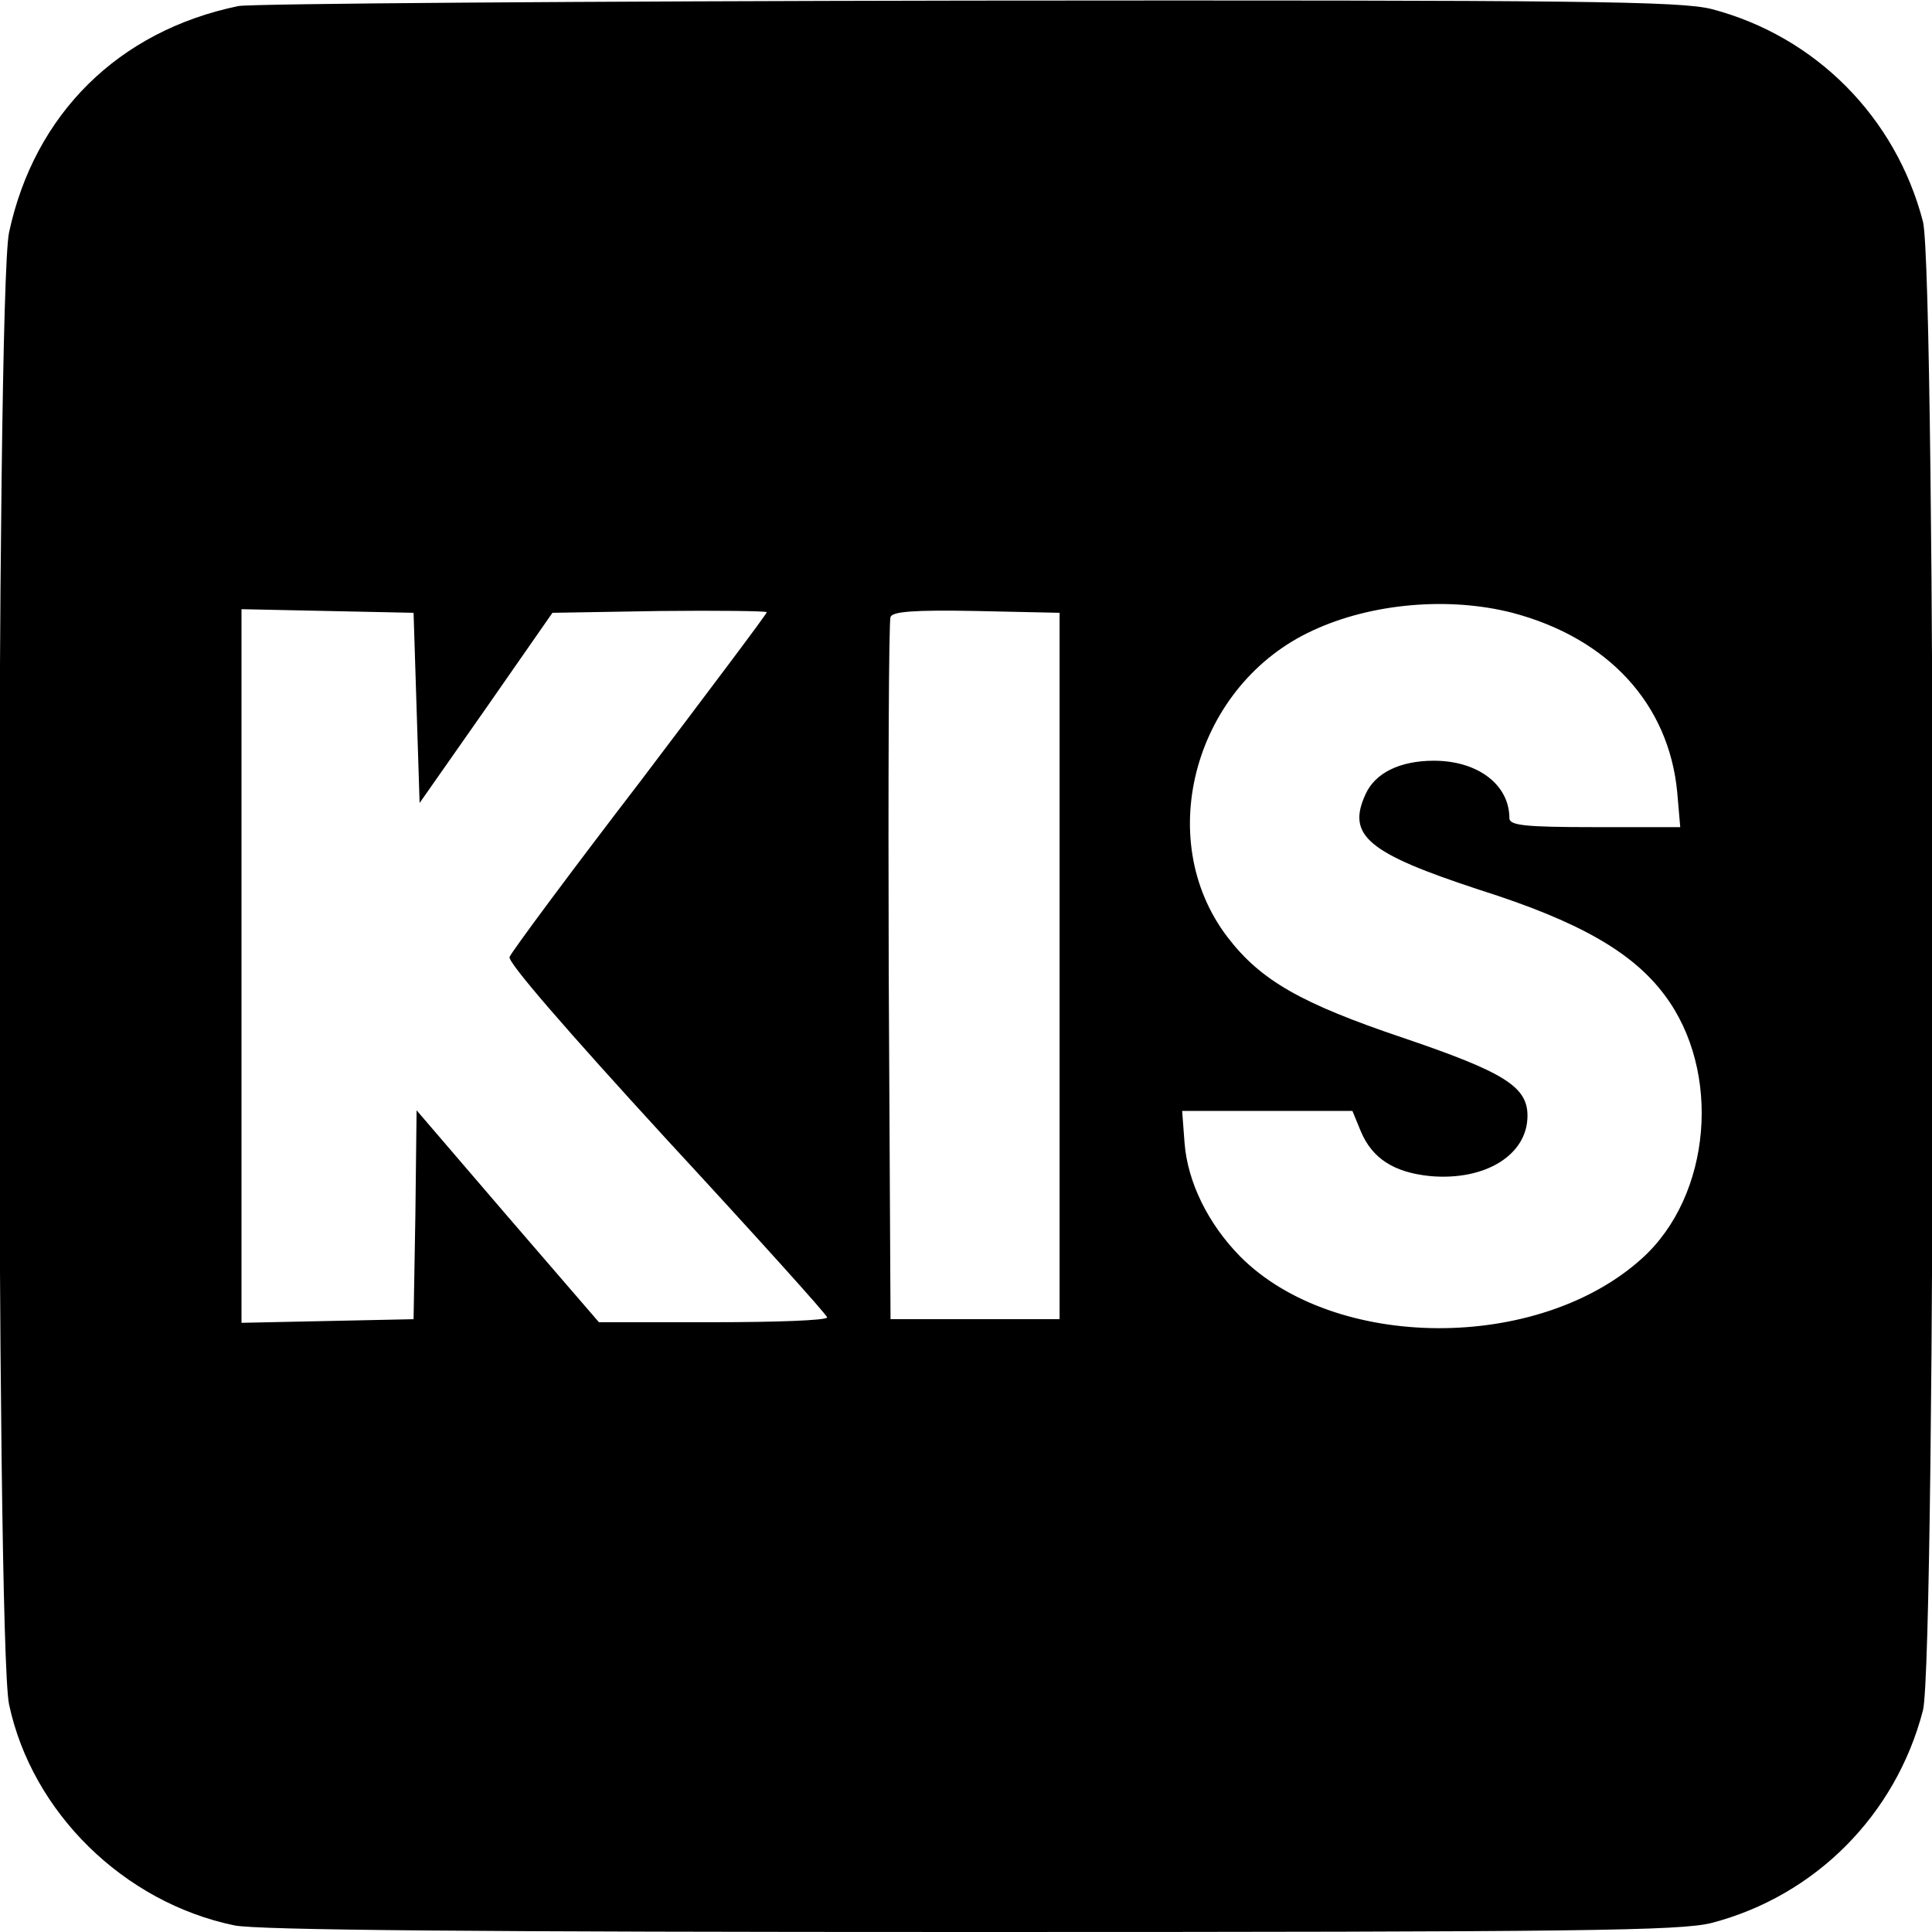
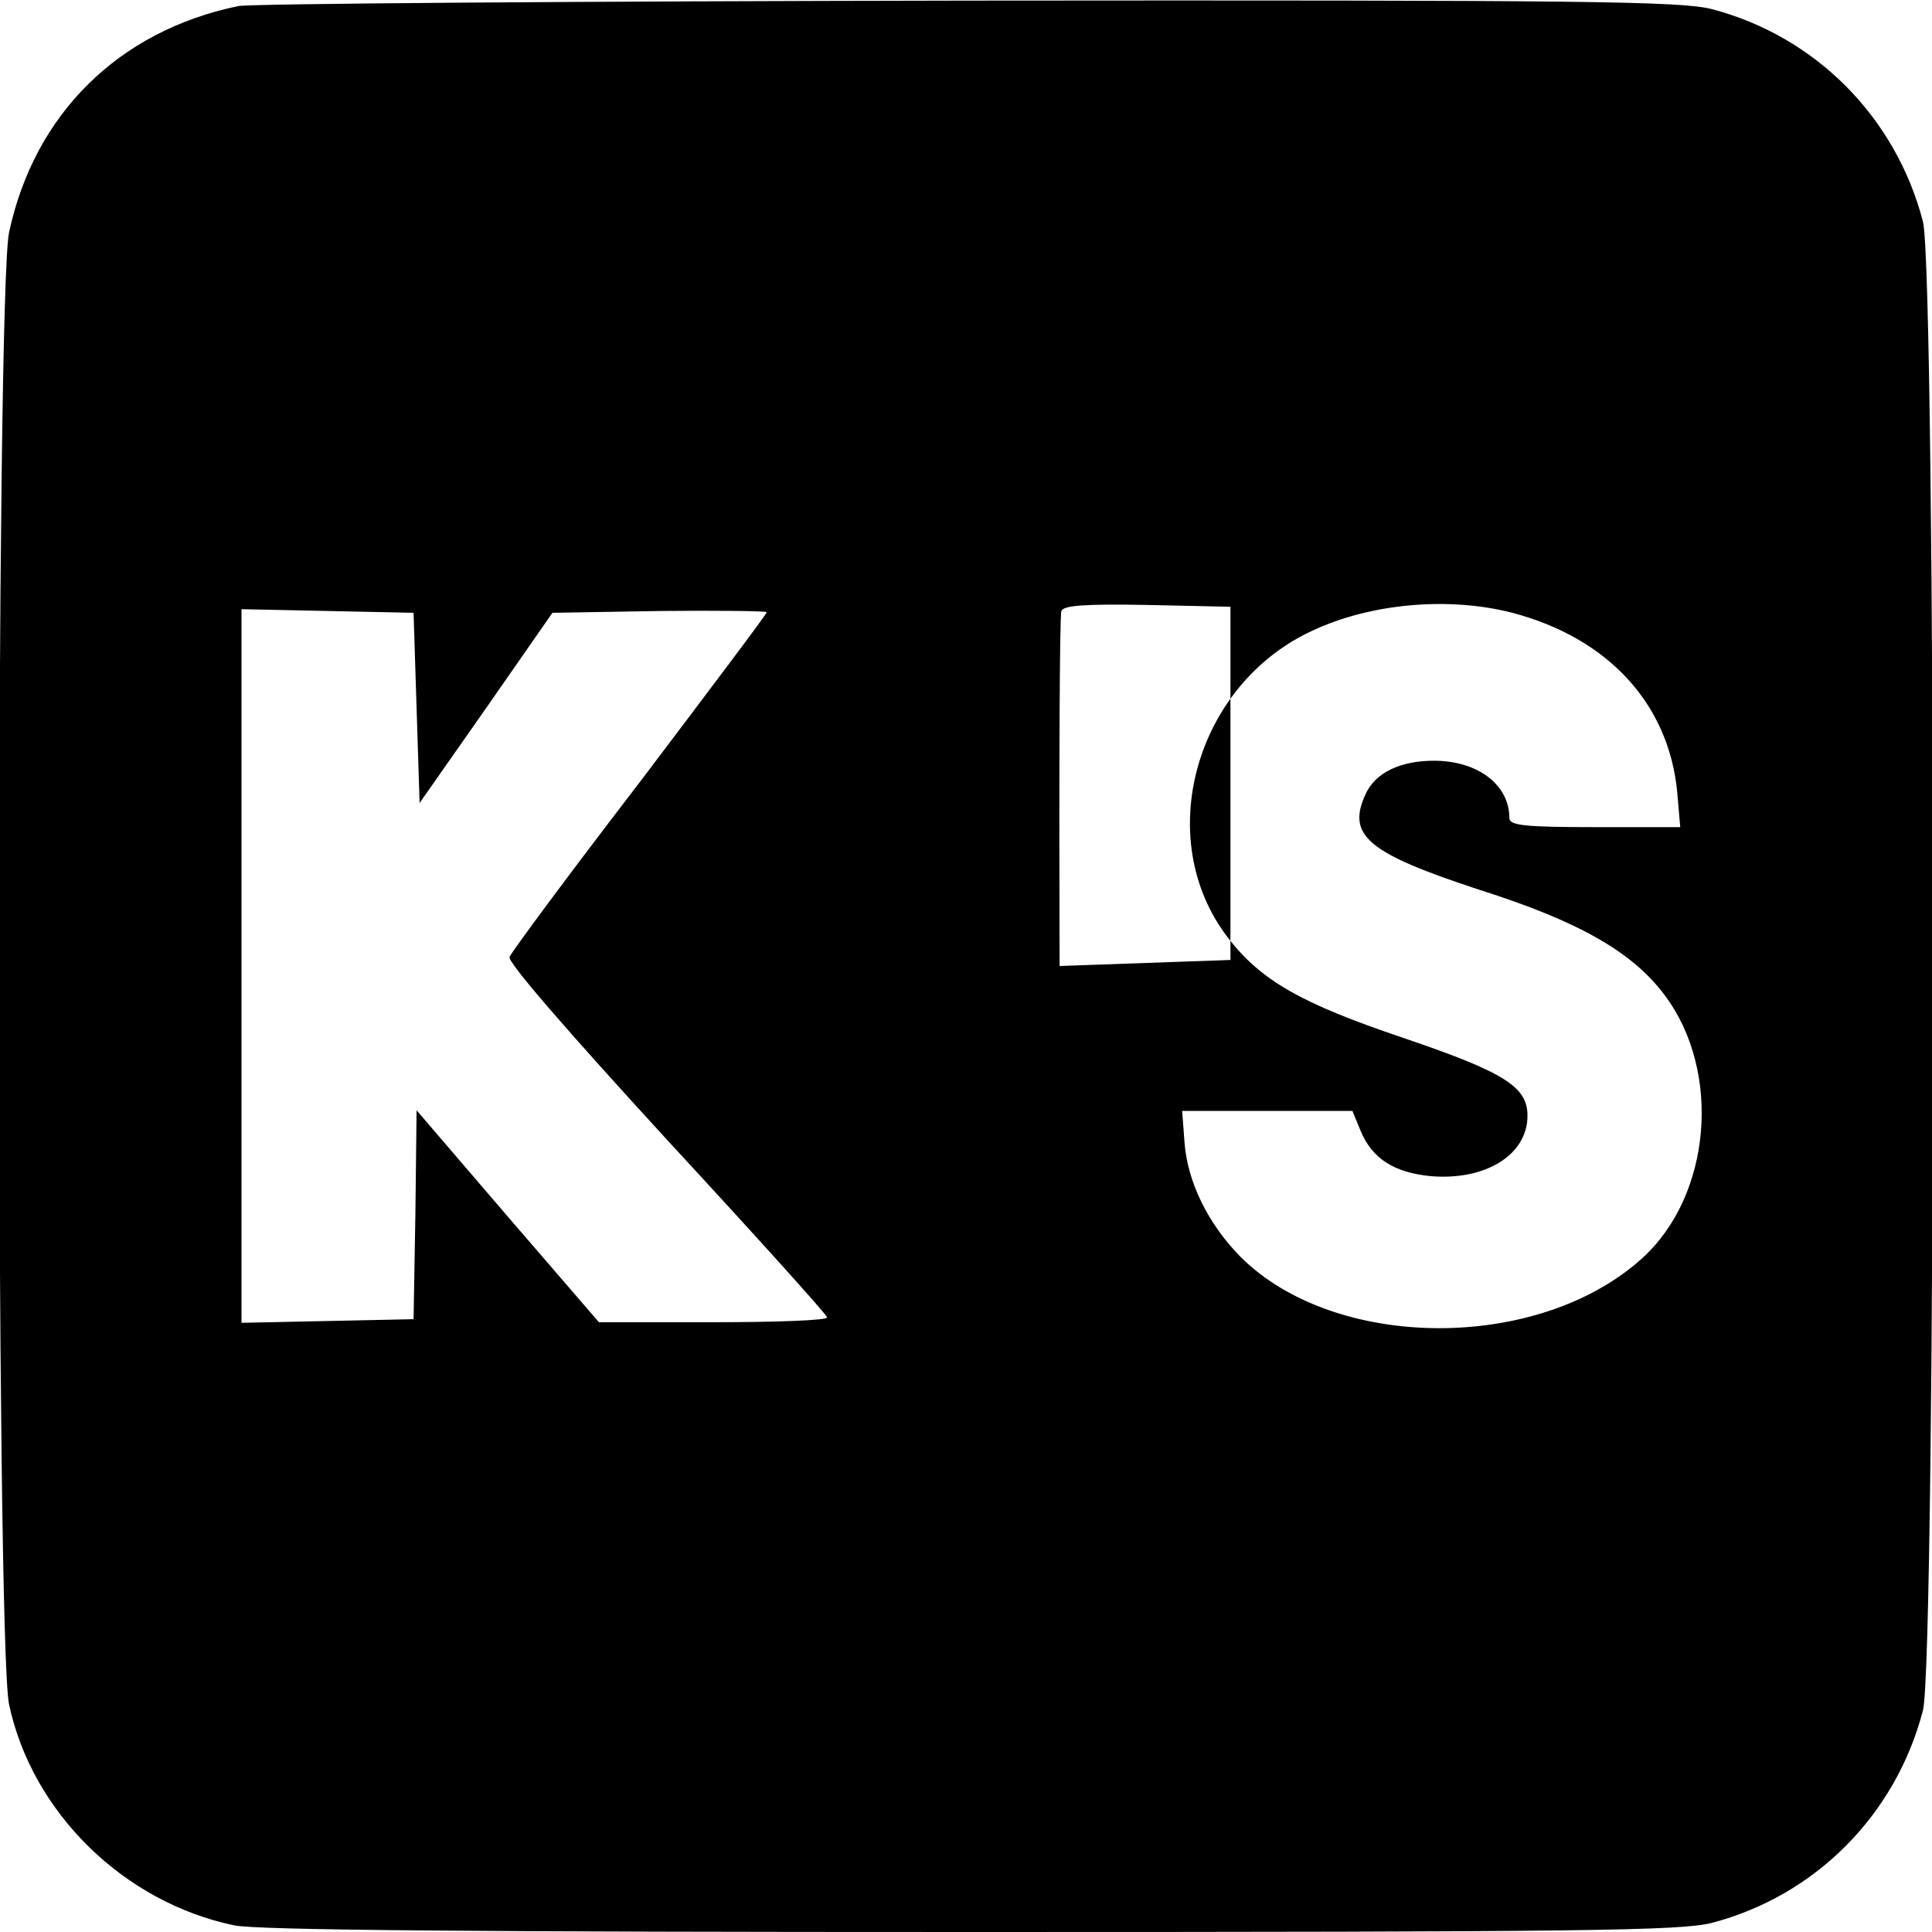
<svg xmlns="http://www.w3.org/2000/svg" version="1.0" width="320pt" height="320pt" viewBox="0 0 320 320" preserveAspectRatio="xMidYMid meet">
  <g transform="translate(0,320) scale(0.1,-0.1)" fill="#000000" stroke="none">
-     <path d="M395 3190 c-199 -41 -338 -179 -380 -375 -22 -103 -22 -2335 0 -2438 38 -179 190 -328 373 -366 37 -8 407 -11 1220 -11 1016 0 1175 2 1227 15 172 45 305 179 350 352 22 86 22 2380 0 2466 -45 173 -178 307 -350 352 -52 13 -208 15 -1230 14 -643 -1 -1188 -5 -1210 -9z m2110 -1005 c159 -42 259 -151 273 -297 l5 -58 -142 0 c-117 0 -141 3 -141 15 0 55 -52 95 -125 95 -56 0 -97 -20 -113 -55 -32 -69 3 -98 189 -159 164 -52 253 -103 306 -174 95 -126 78 -332 -37 -436 -172 -156 -510 -154 -666 3 -53 54 -87 123 -92 188 l-4 53 141 0 141 0 14 -34 c19 -45 55 -68 115 -74 91 -8 161 35 161 100 0 48 -38 72 -206 129 -169 57 -236 95 -291 167 -125 164 -53 419 142 508 97 45 225 56 330 29z m-1815 -158 l5 -157 110 157 110 158 178 3 c97 1 177 0 177 -2 0 -3 -95 -129 -210 -281 -116 -151 -213 -282 -216 -290 -4 -8 95 -122 260 -302 146 -158 266 -291 266 -295 0 -5 -85 -8 -189 -8 l-189 0 -151 175 -151 176 -2 -173 -3 -173 -142 -3 -143 -3 0 591 0 591 143 -3 142 -3 5 -158z m1065 -427 l0 -585 -140 0 -140 0 -3 575 c-1 316 0 581 3 588 3 9 38 12 142 10 l138 -3 0 -585z" />
+     <path d="M395 3190 c-199 -41 -338 -179 -380 -375 -22 -103 -22 -2335 0 -2438 38 -179 190 -328 373 -366 37 -8 407 -11 1220 -11 1016 0 1175 2 1227 15 172 45 305 179 350 352 22 86 22 2380 0 2466 -45 173 -178 307 -350 352 -52 13 -208 15 -1230 14 -643 -1 -1188 -5 -1210 -9z m2110 -1005 c159 -42 259 -151 273 -297 l5 -58 -142 0 c-117 0 -141 3 -141 15 0 55 -52 95 -125 95 -56 0 -97 -20 -113 -55 -32 -69 3 -98 189 -159 164 -52 253 -103 306 -174 95 -126 78 -332 -37 -436 -172 -156 -510 -154 -666 3 -53 54 -87 123 -92 188 l-4 53 141 0 141 0 14 -34 c19 -45 55 -68 115 -74 91 -8 161 35 161 100 0 48 -38 72 -206 129 -169 57 -236 95 -291 167 -125 164 -53 419 142 508 97 45 225 56 330 29z m-1815 -158 l5 -157 110 157 110 158 178 3 c97 1 177 0 177 -2 0 -3 -95 -129 -210 -281 -116 -151 -213 -282 -216 -290 -4 -8 95 -122 260 -302 146 -158 266 -291 266 -295 0 -5 -85 -8 -189 -8 l-189 0 -151 175 -151 176 -2 -173 -3 -173 -142 -3 -143 -3 0 591 0 591 143 -3 142 -3 5 -158z m1065 -427 c-1 316 0 581 3 588 3 9 38 12 142 10 l138 -3 0 -585z" />
  </g>
</svg>